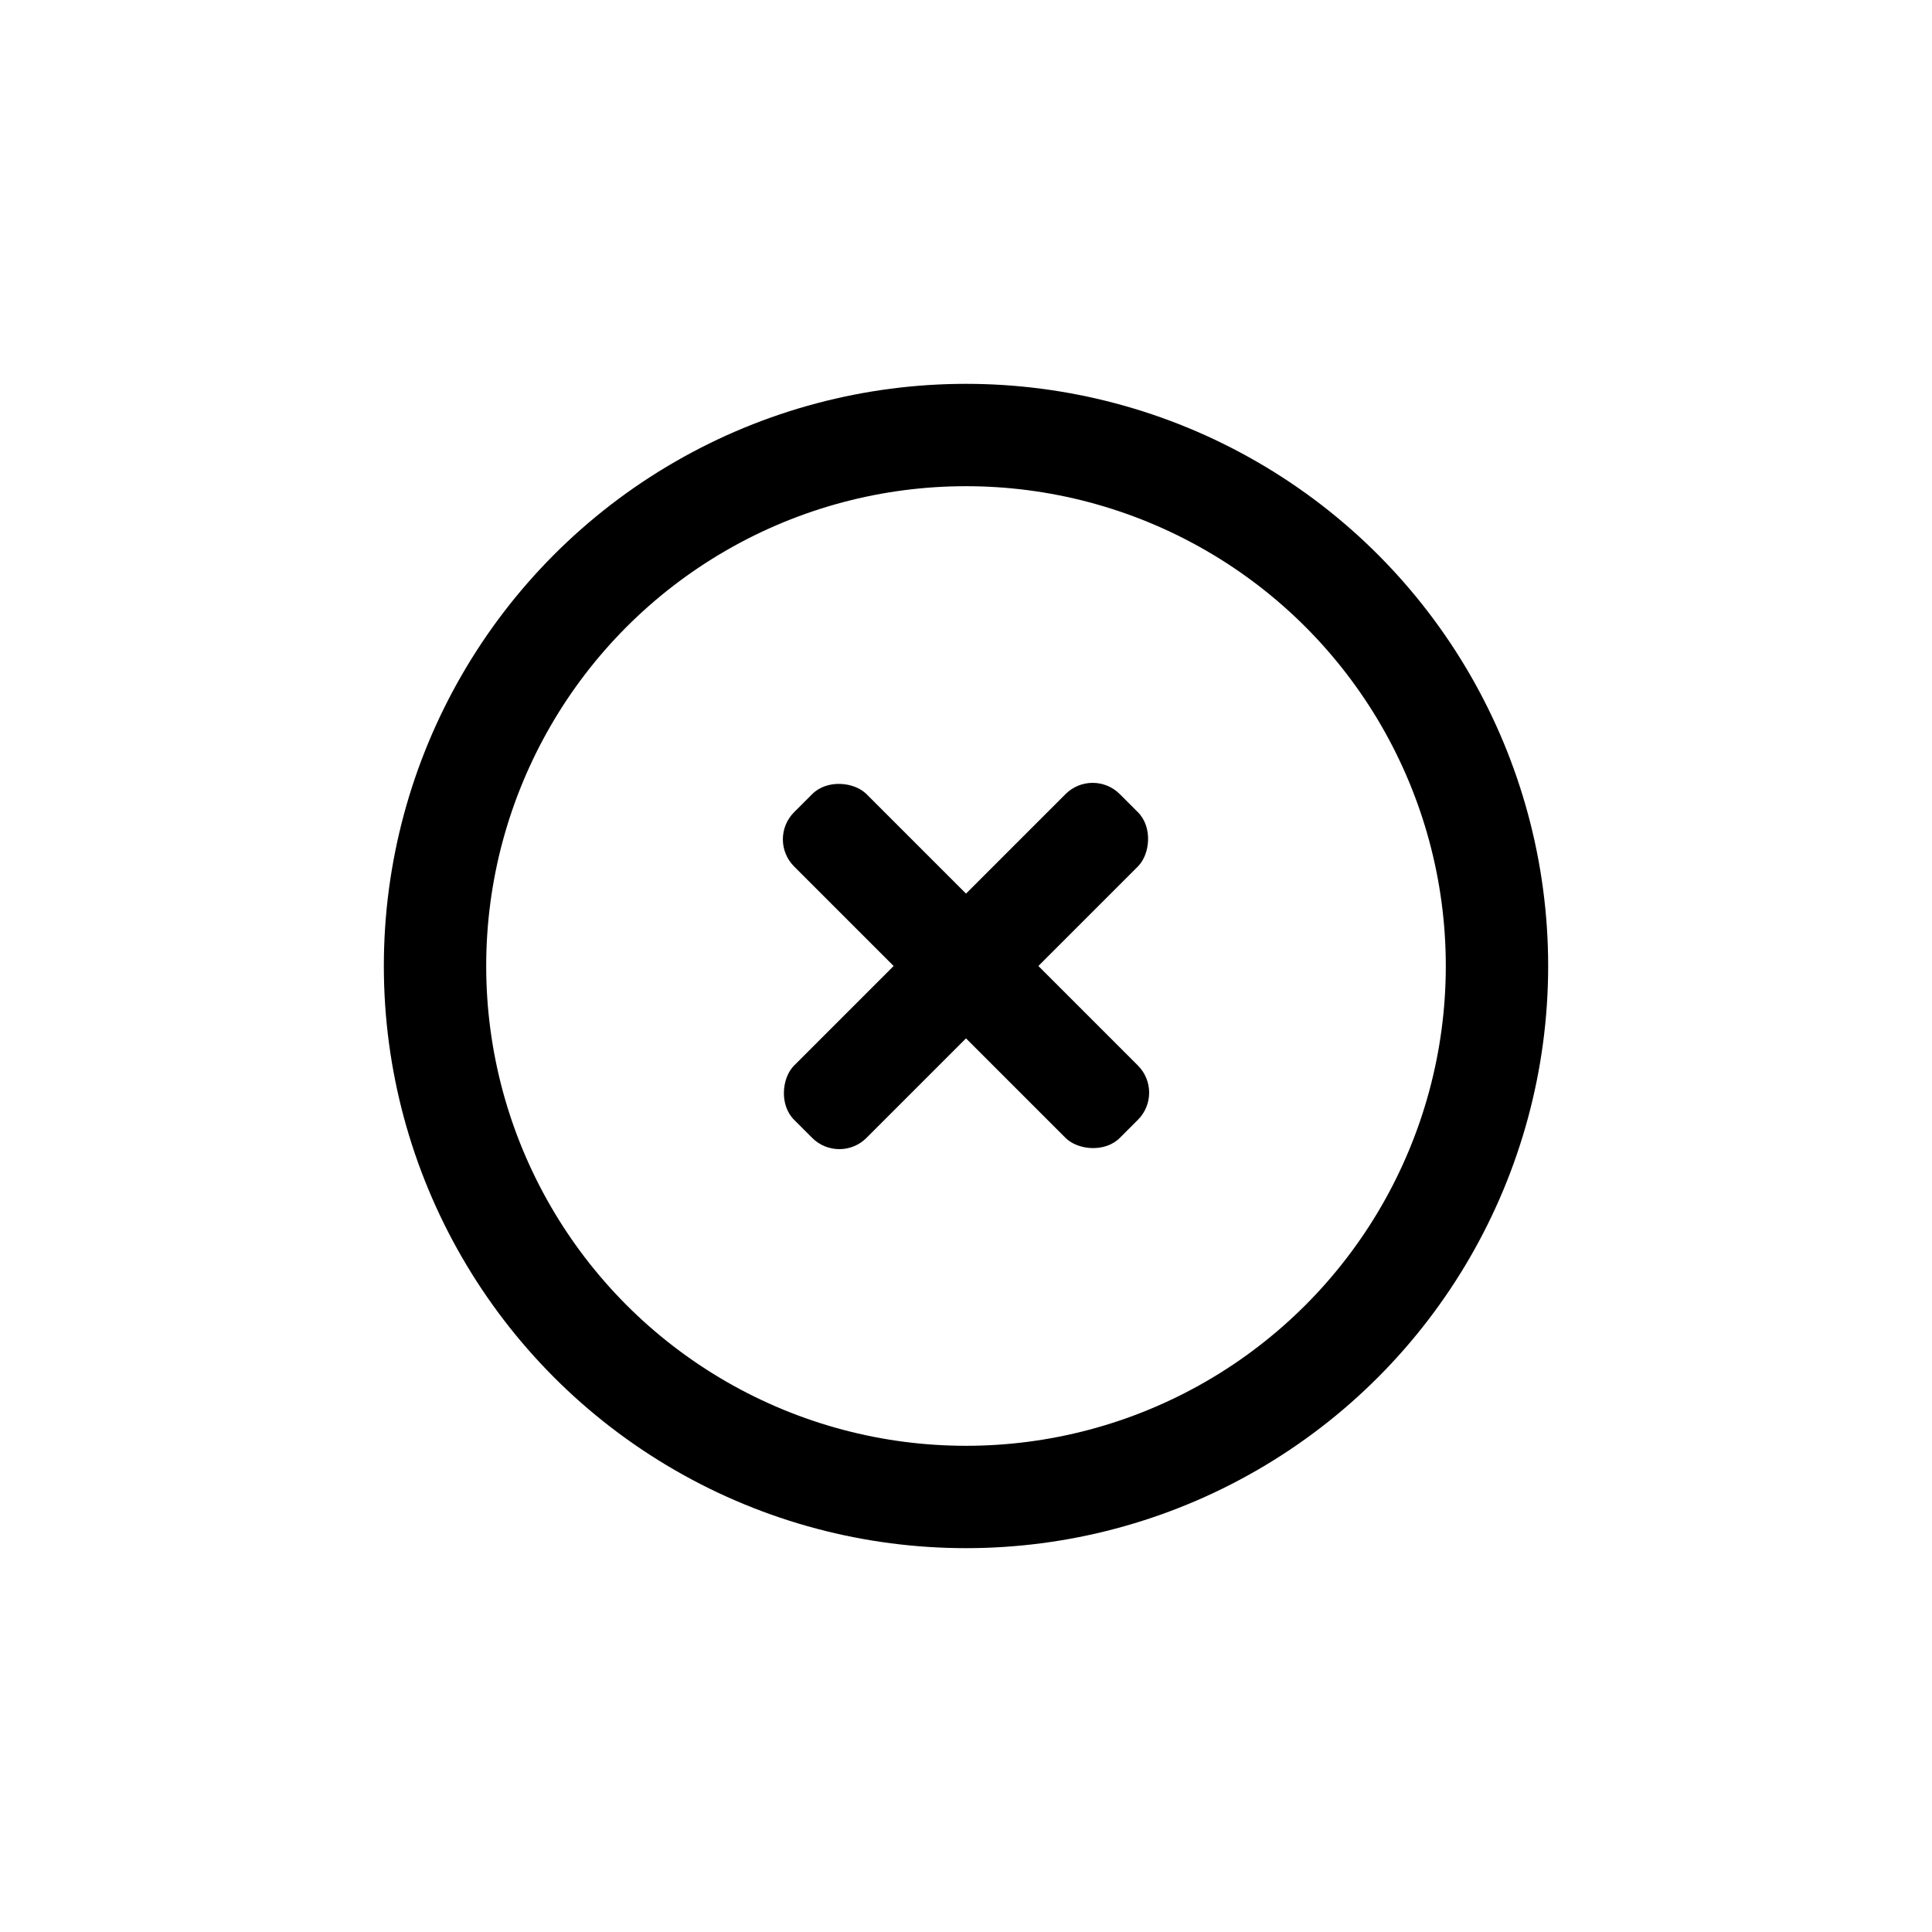
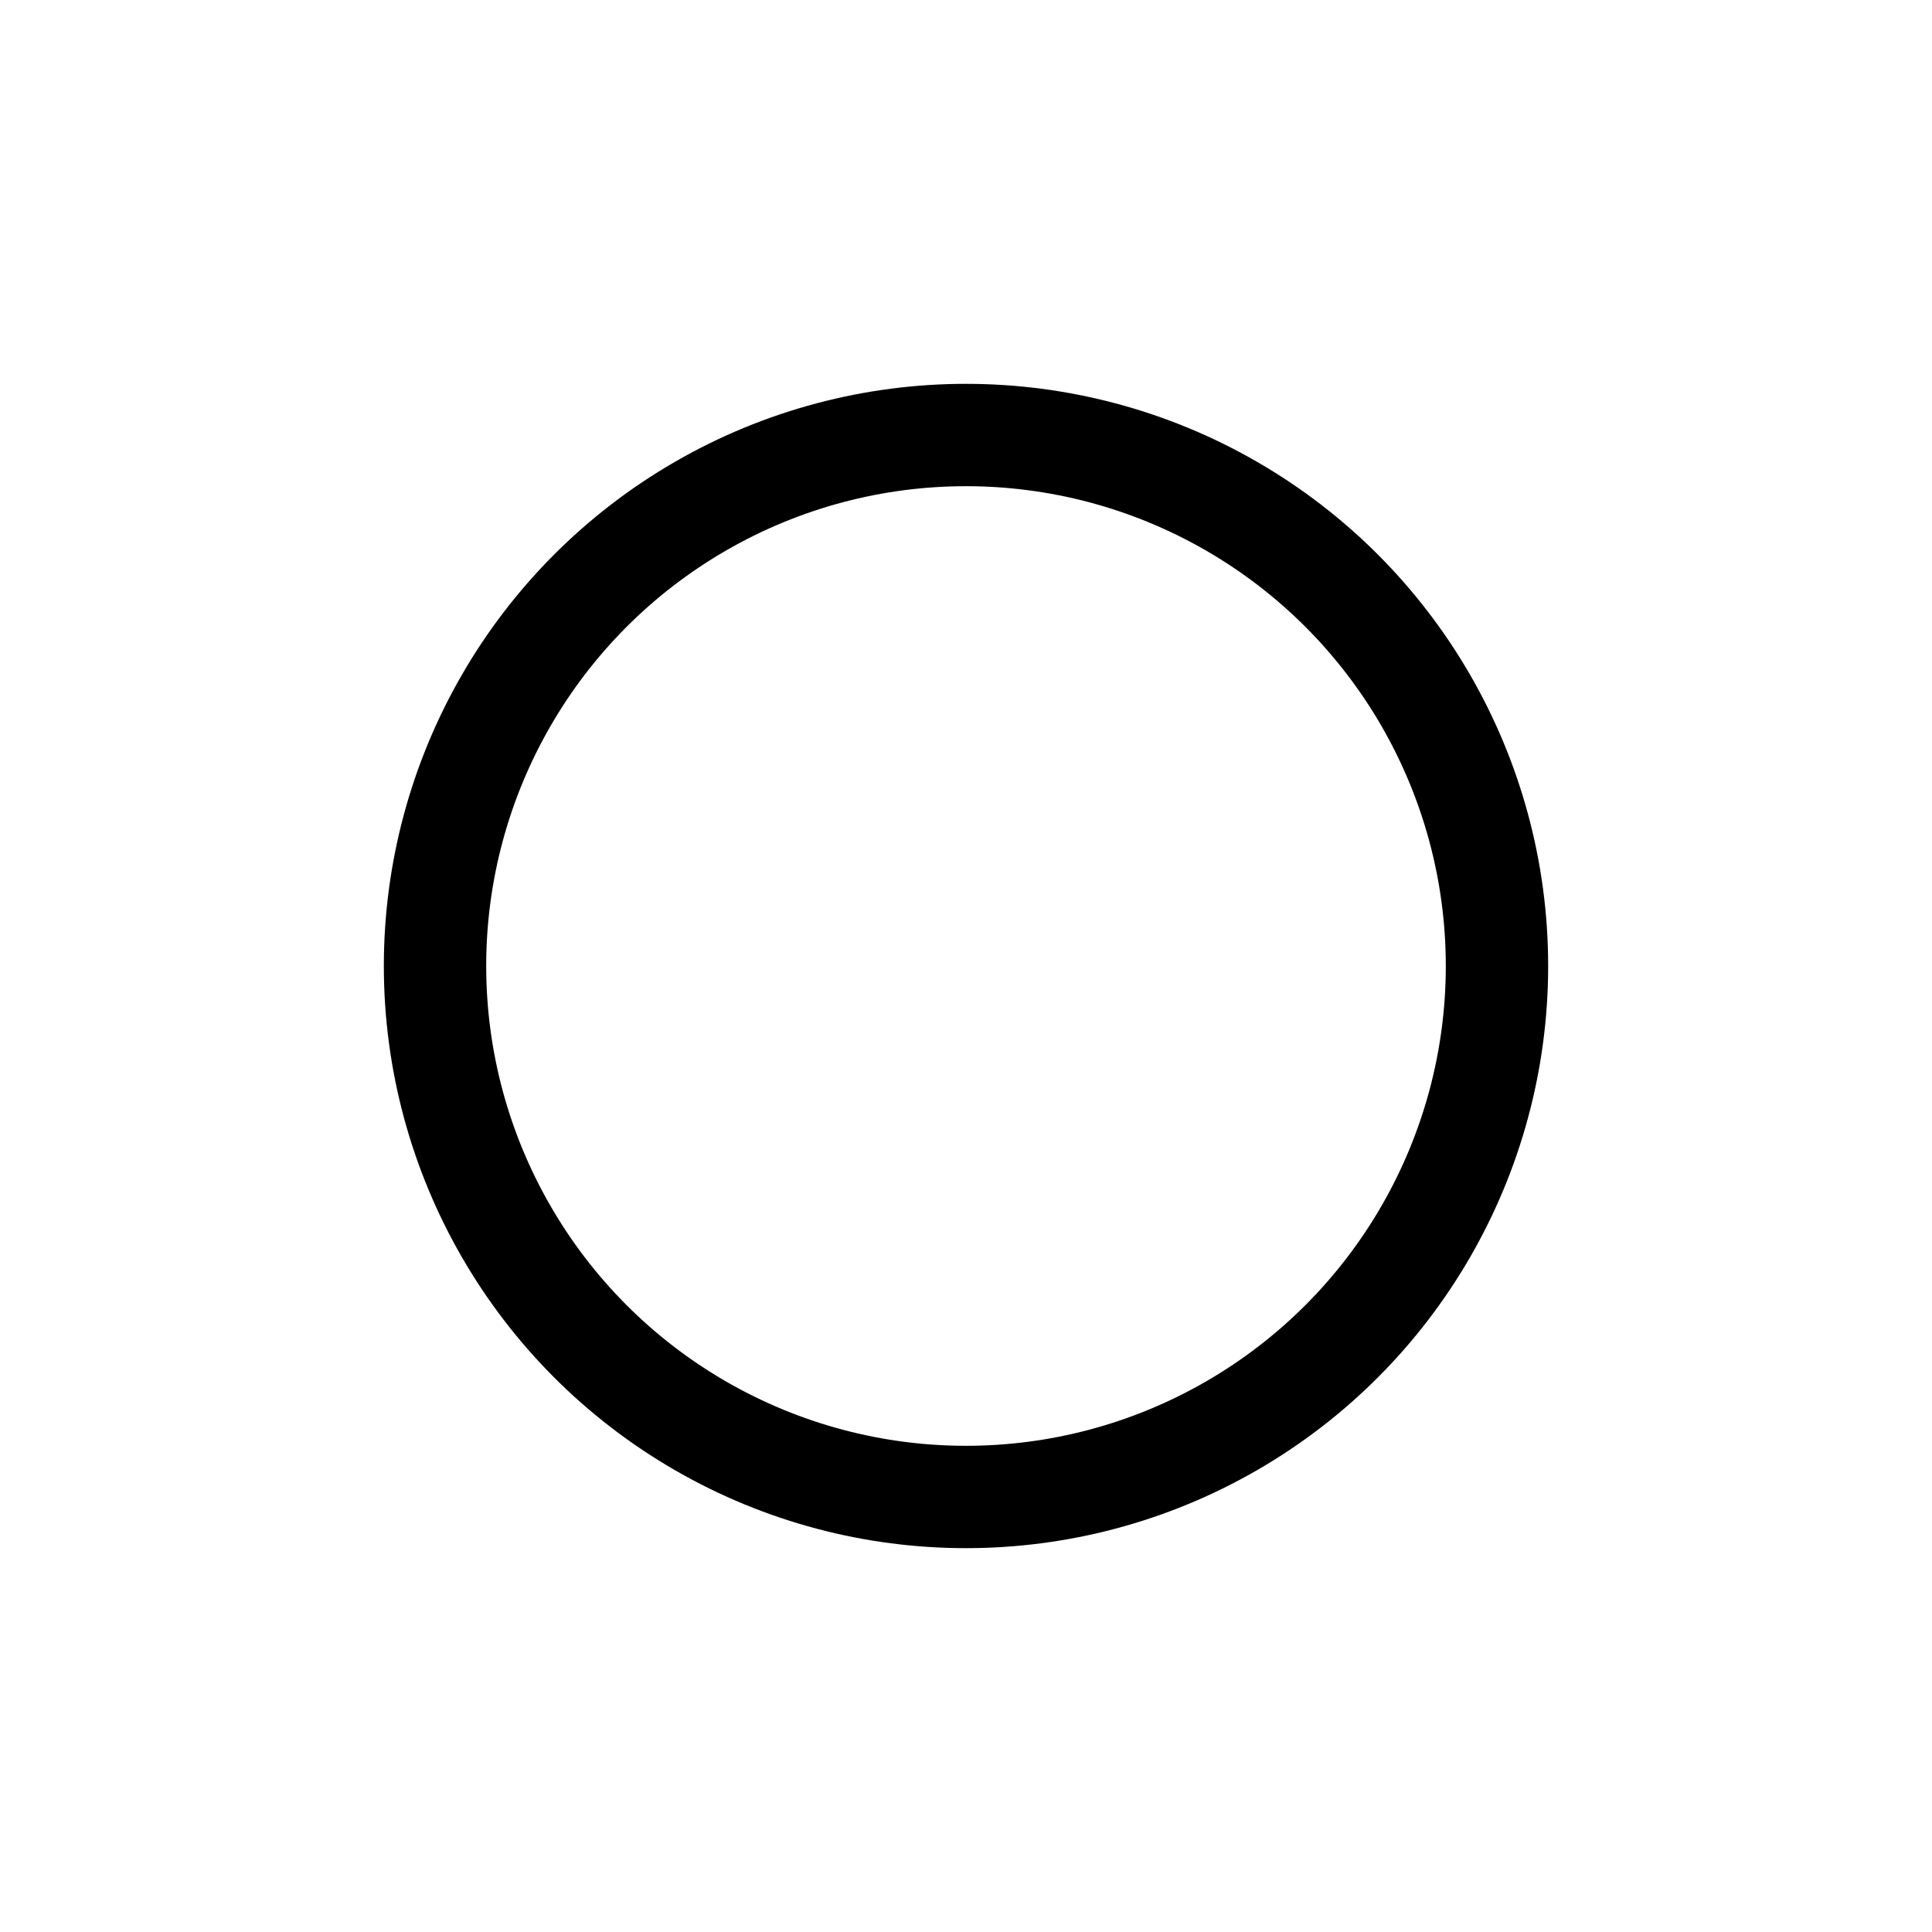
<svg xmlns="http://www.w3.org/2000/svg" width="151" height="151" viewBox="0 0 151 151">
  <defs>
    <filter id="楕円形_88" x="0" y="0" width="151" height="151" filterUnits="userSpaceOnUse">
      <feOffset input="SourceAlpha" />
      <feGaussianBlur stdDeviation="10" result="blur" />
      <feFlood flood-opacity="0.161" />
      <feComposite operator="in" in2="blur" />
      <feComposite in="SourceGraphic" />
    </filter>
  </defs>
  <g id="グループ_746" data-name="グループ 746" transform="translate(-1177.5 -1031)">
    <g id="グループ_525" data-name="グループ 525" transform="translate(906.5 -907)">
      <g transform="matrix(1, 0, 0, 1, 271, 1938)" filter="url(#楕円形_88)">
        <g id="楕円形_88-2" data-name="楕円形 88" transform="translate(30 30)" fill="#fff" stroke="#000" stroke-width="8">
          <circle cx="45.5" cy="45.5" r="45.5" stroke="none" />
          <circle cx="45.5" cy="45.5" r="41.5" fill="none" />
        </g>
      </g>
    </g>
-     <rect id="長方形_1864" data-name="長方形 1864" width="8" height="36" rx="3" transform="translate(1262.899 1090.944) rotate(45)" />
-     <rect id="長方形_1865" data-name="長方形 1865" width="8" height="36" rx="3" transform="translate(1268.557 1116.399) rotate(135)" />
  </g>
</svg>